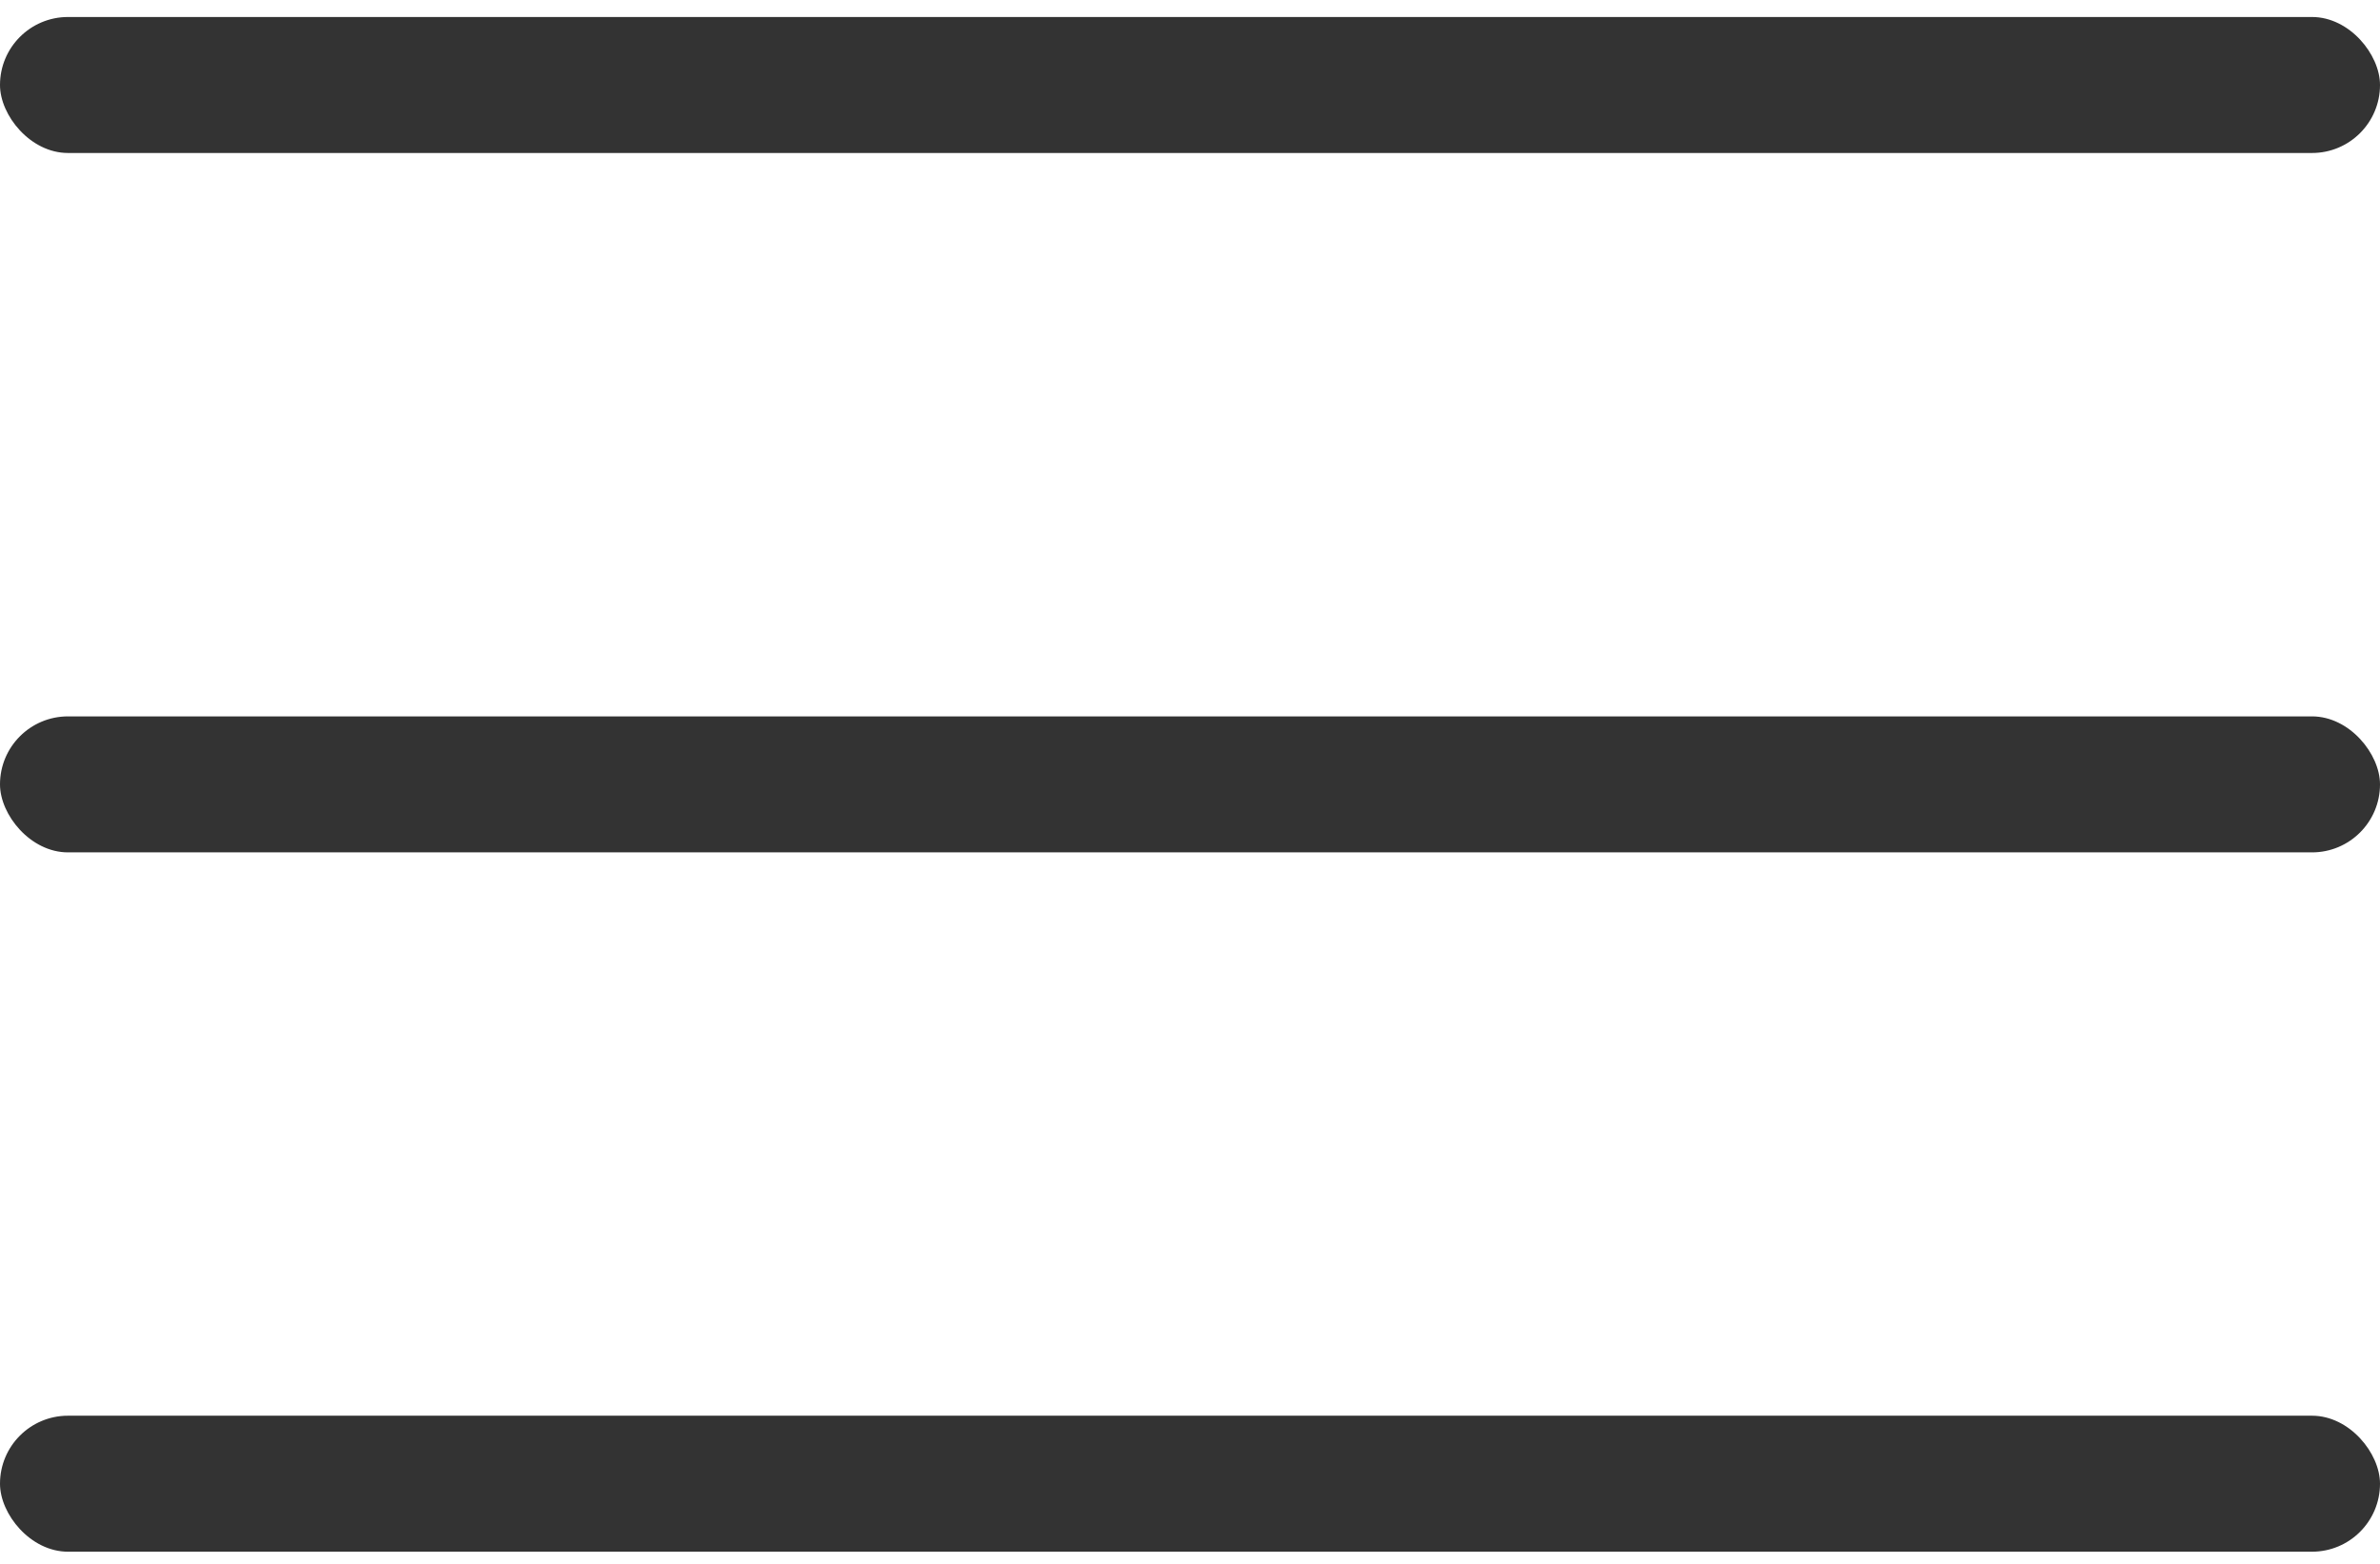
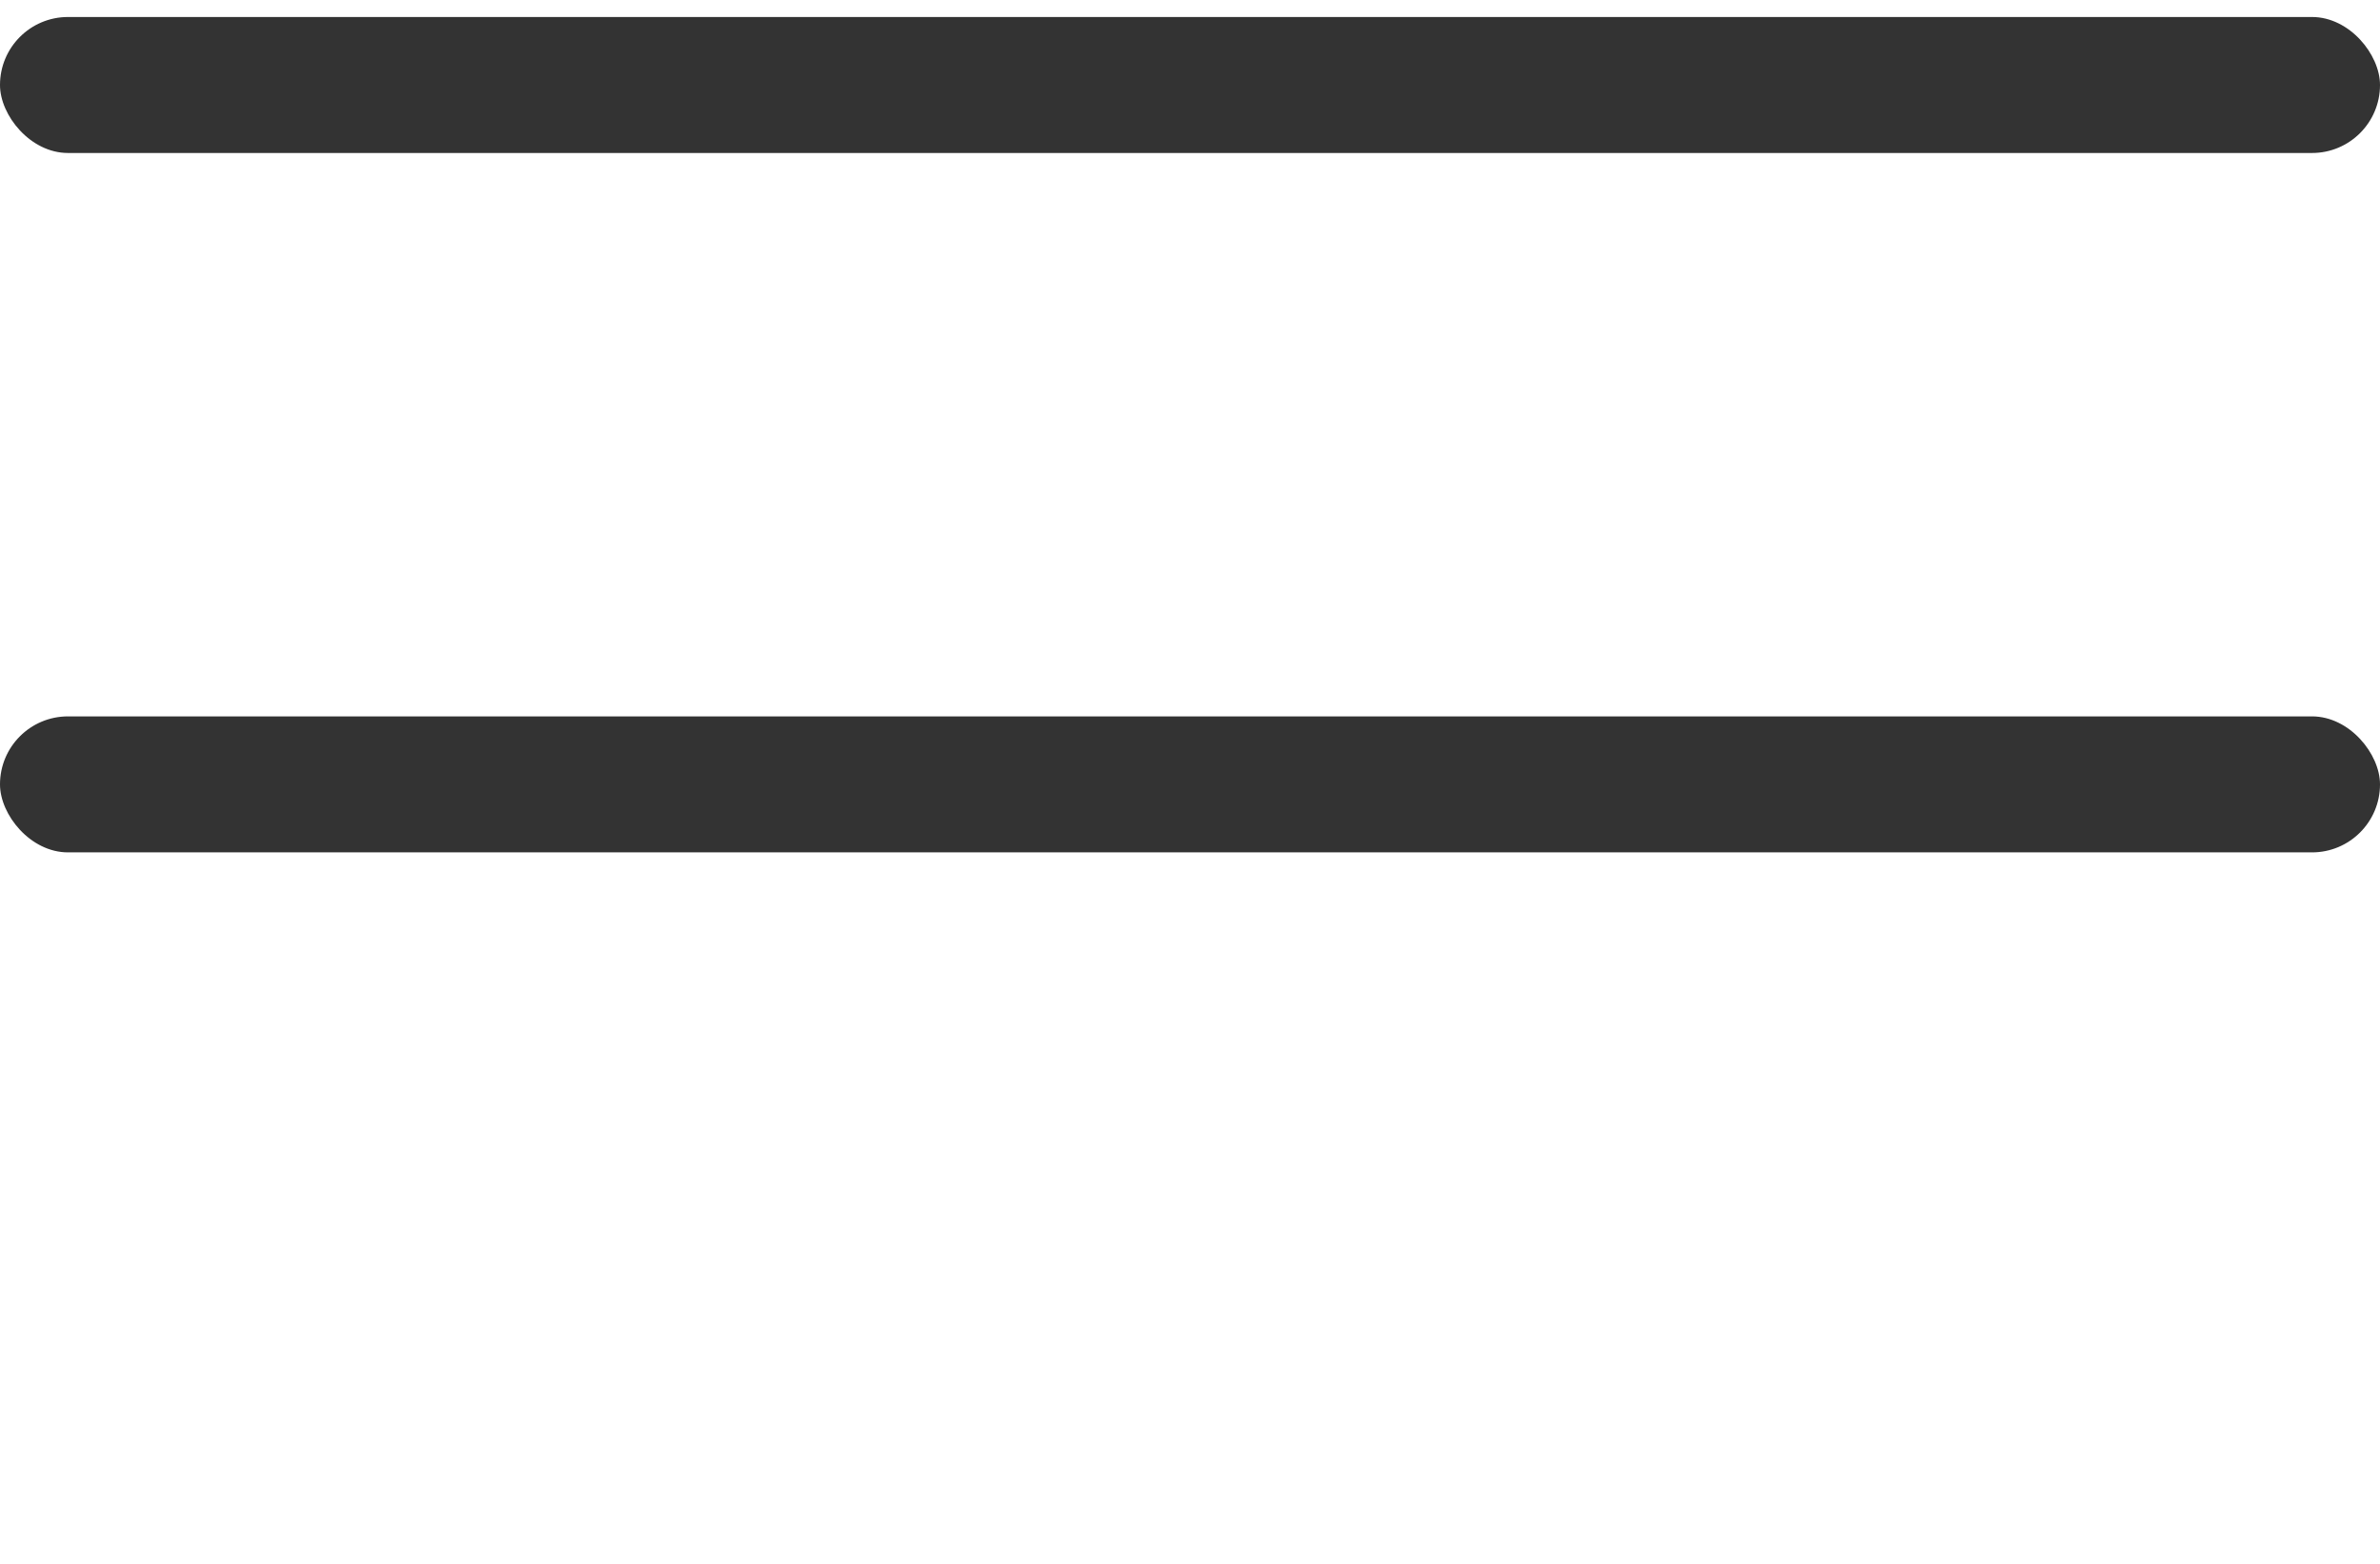
<svg xmlns="http://www.w3.org/2000/svg" width="35" height="23" viewBox="0 0 35 23" fill="none">
  <rect y="0.25" width="35" height="2" rx="1" fill="#333333" />
  <rect y="10.536" width="35" height="2" rx="1" fill="#333333" />
-   <rect y="20.821" width="35" height="2" rx="1" fill="#333333" />
</svg>